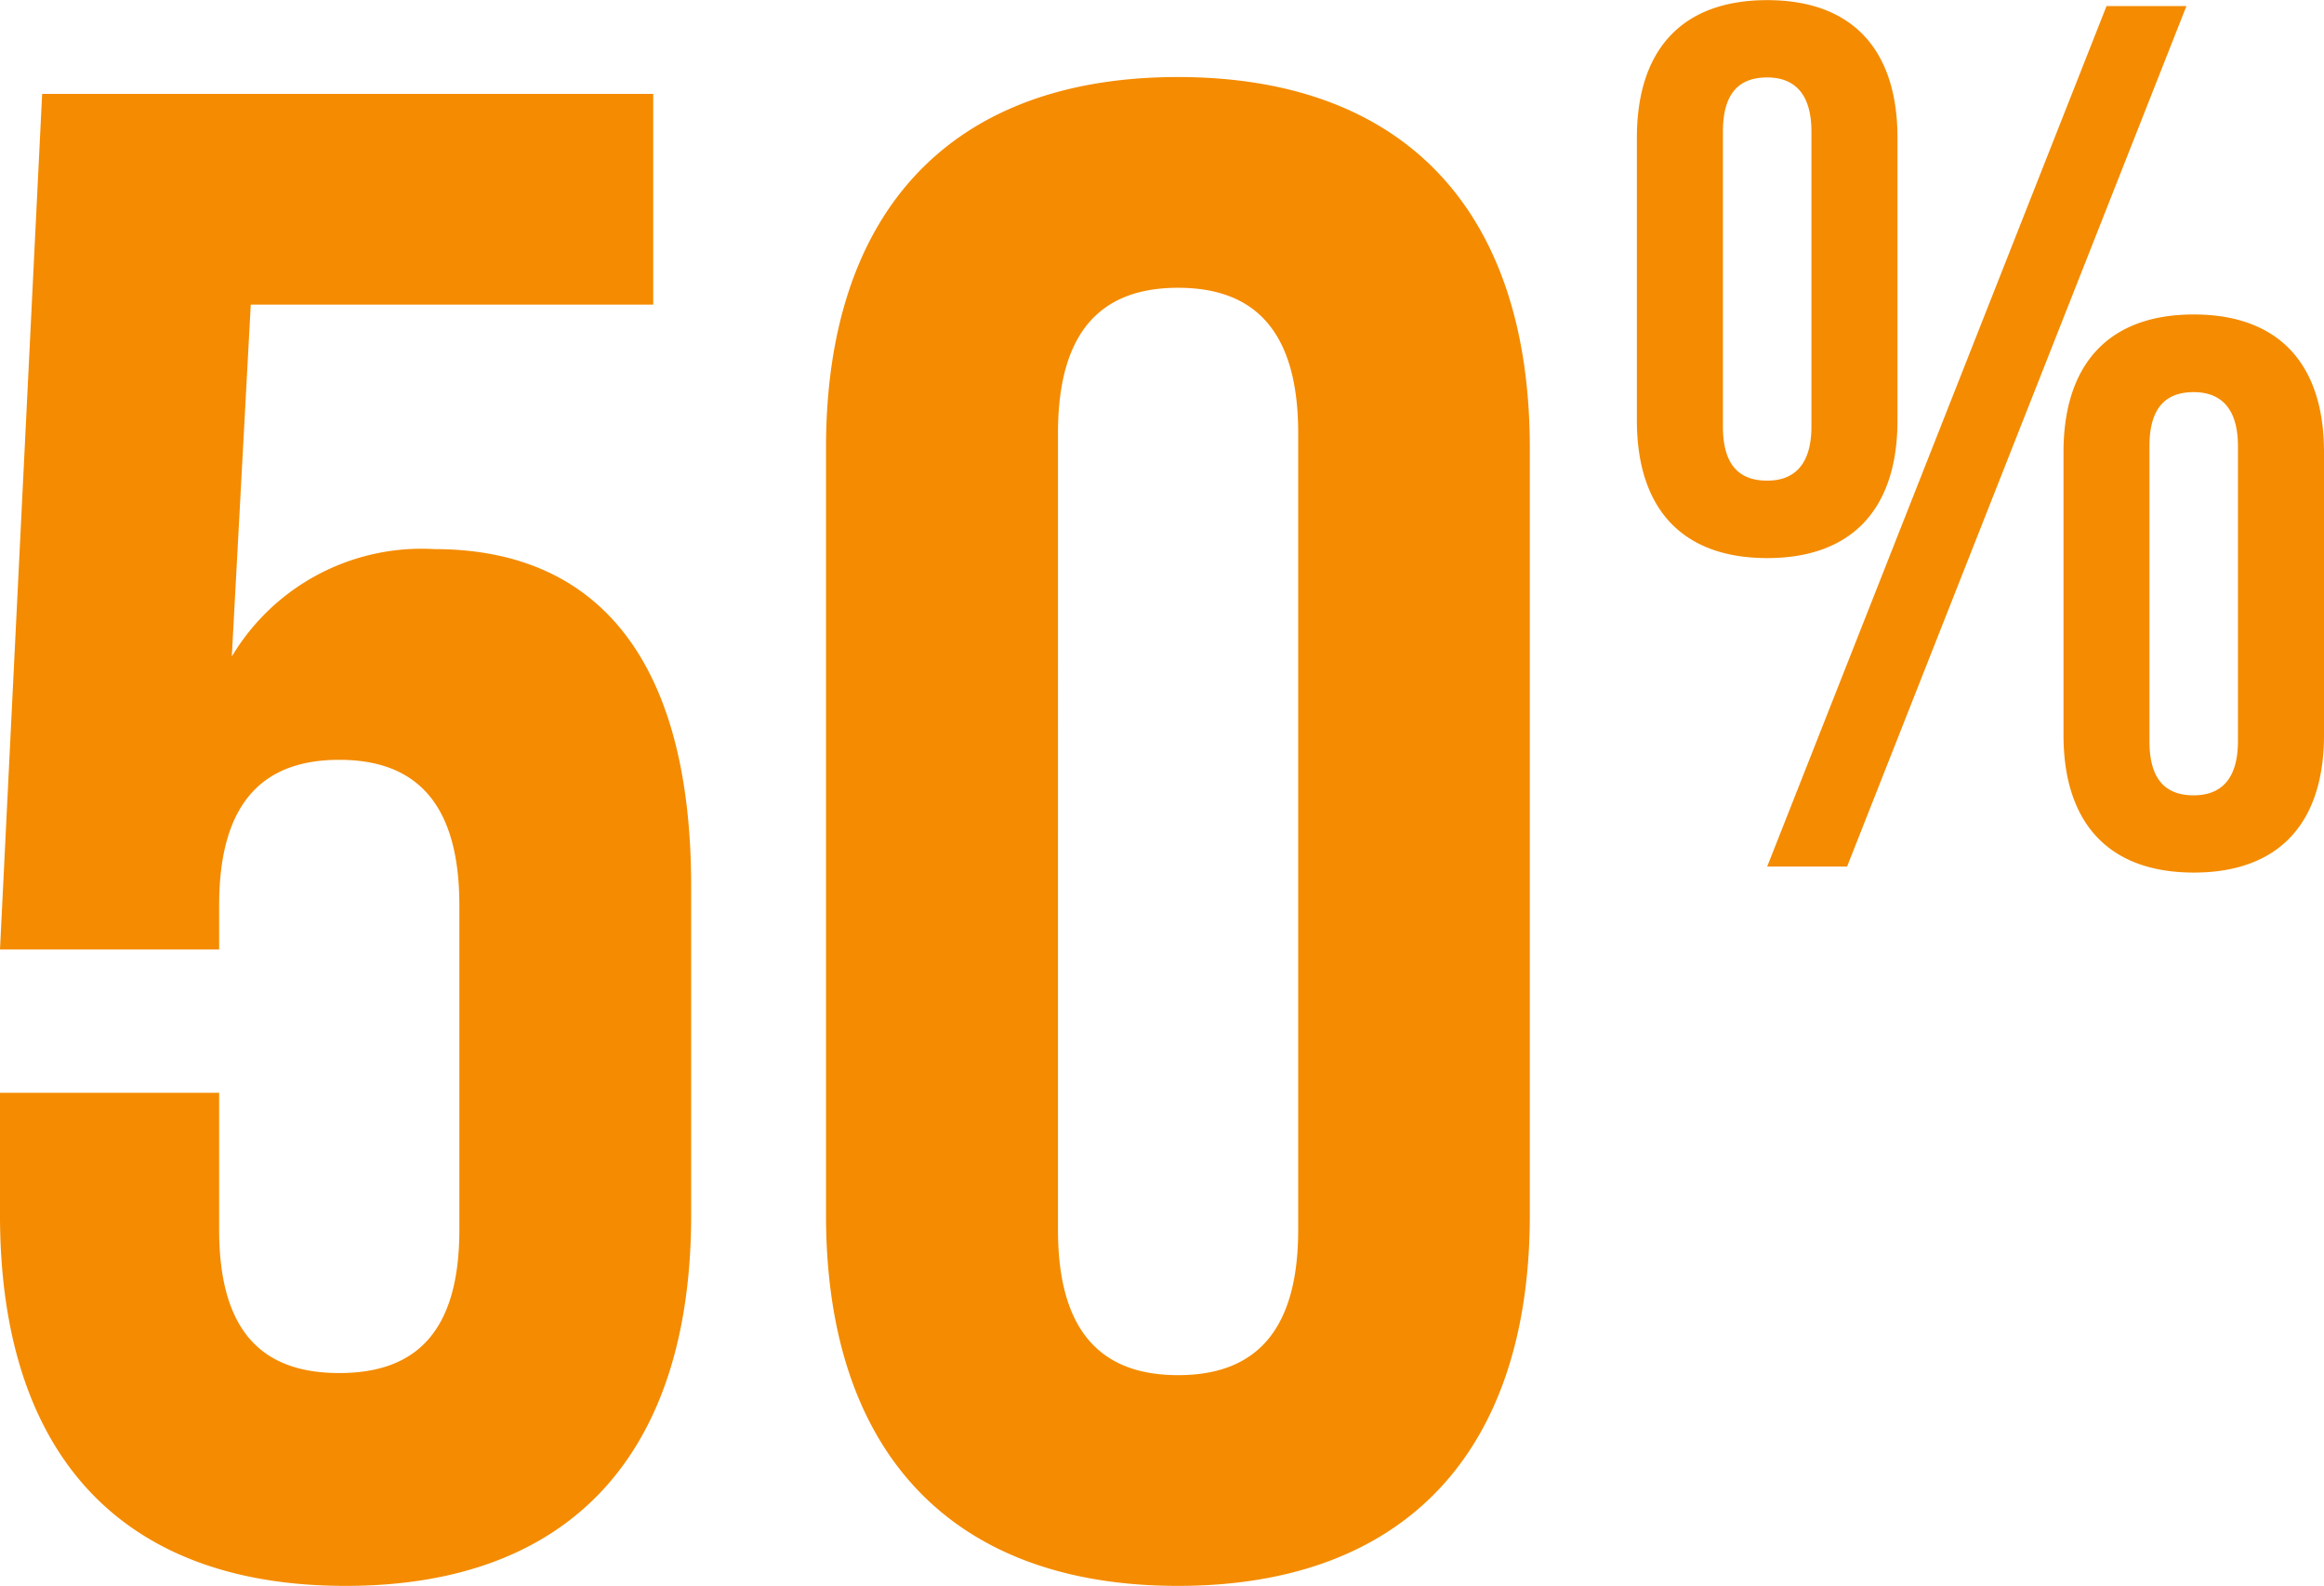
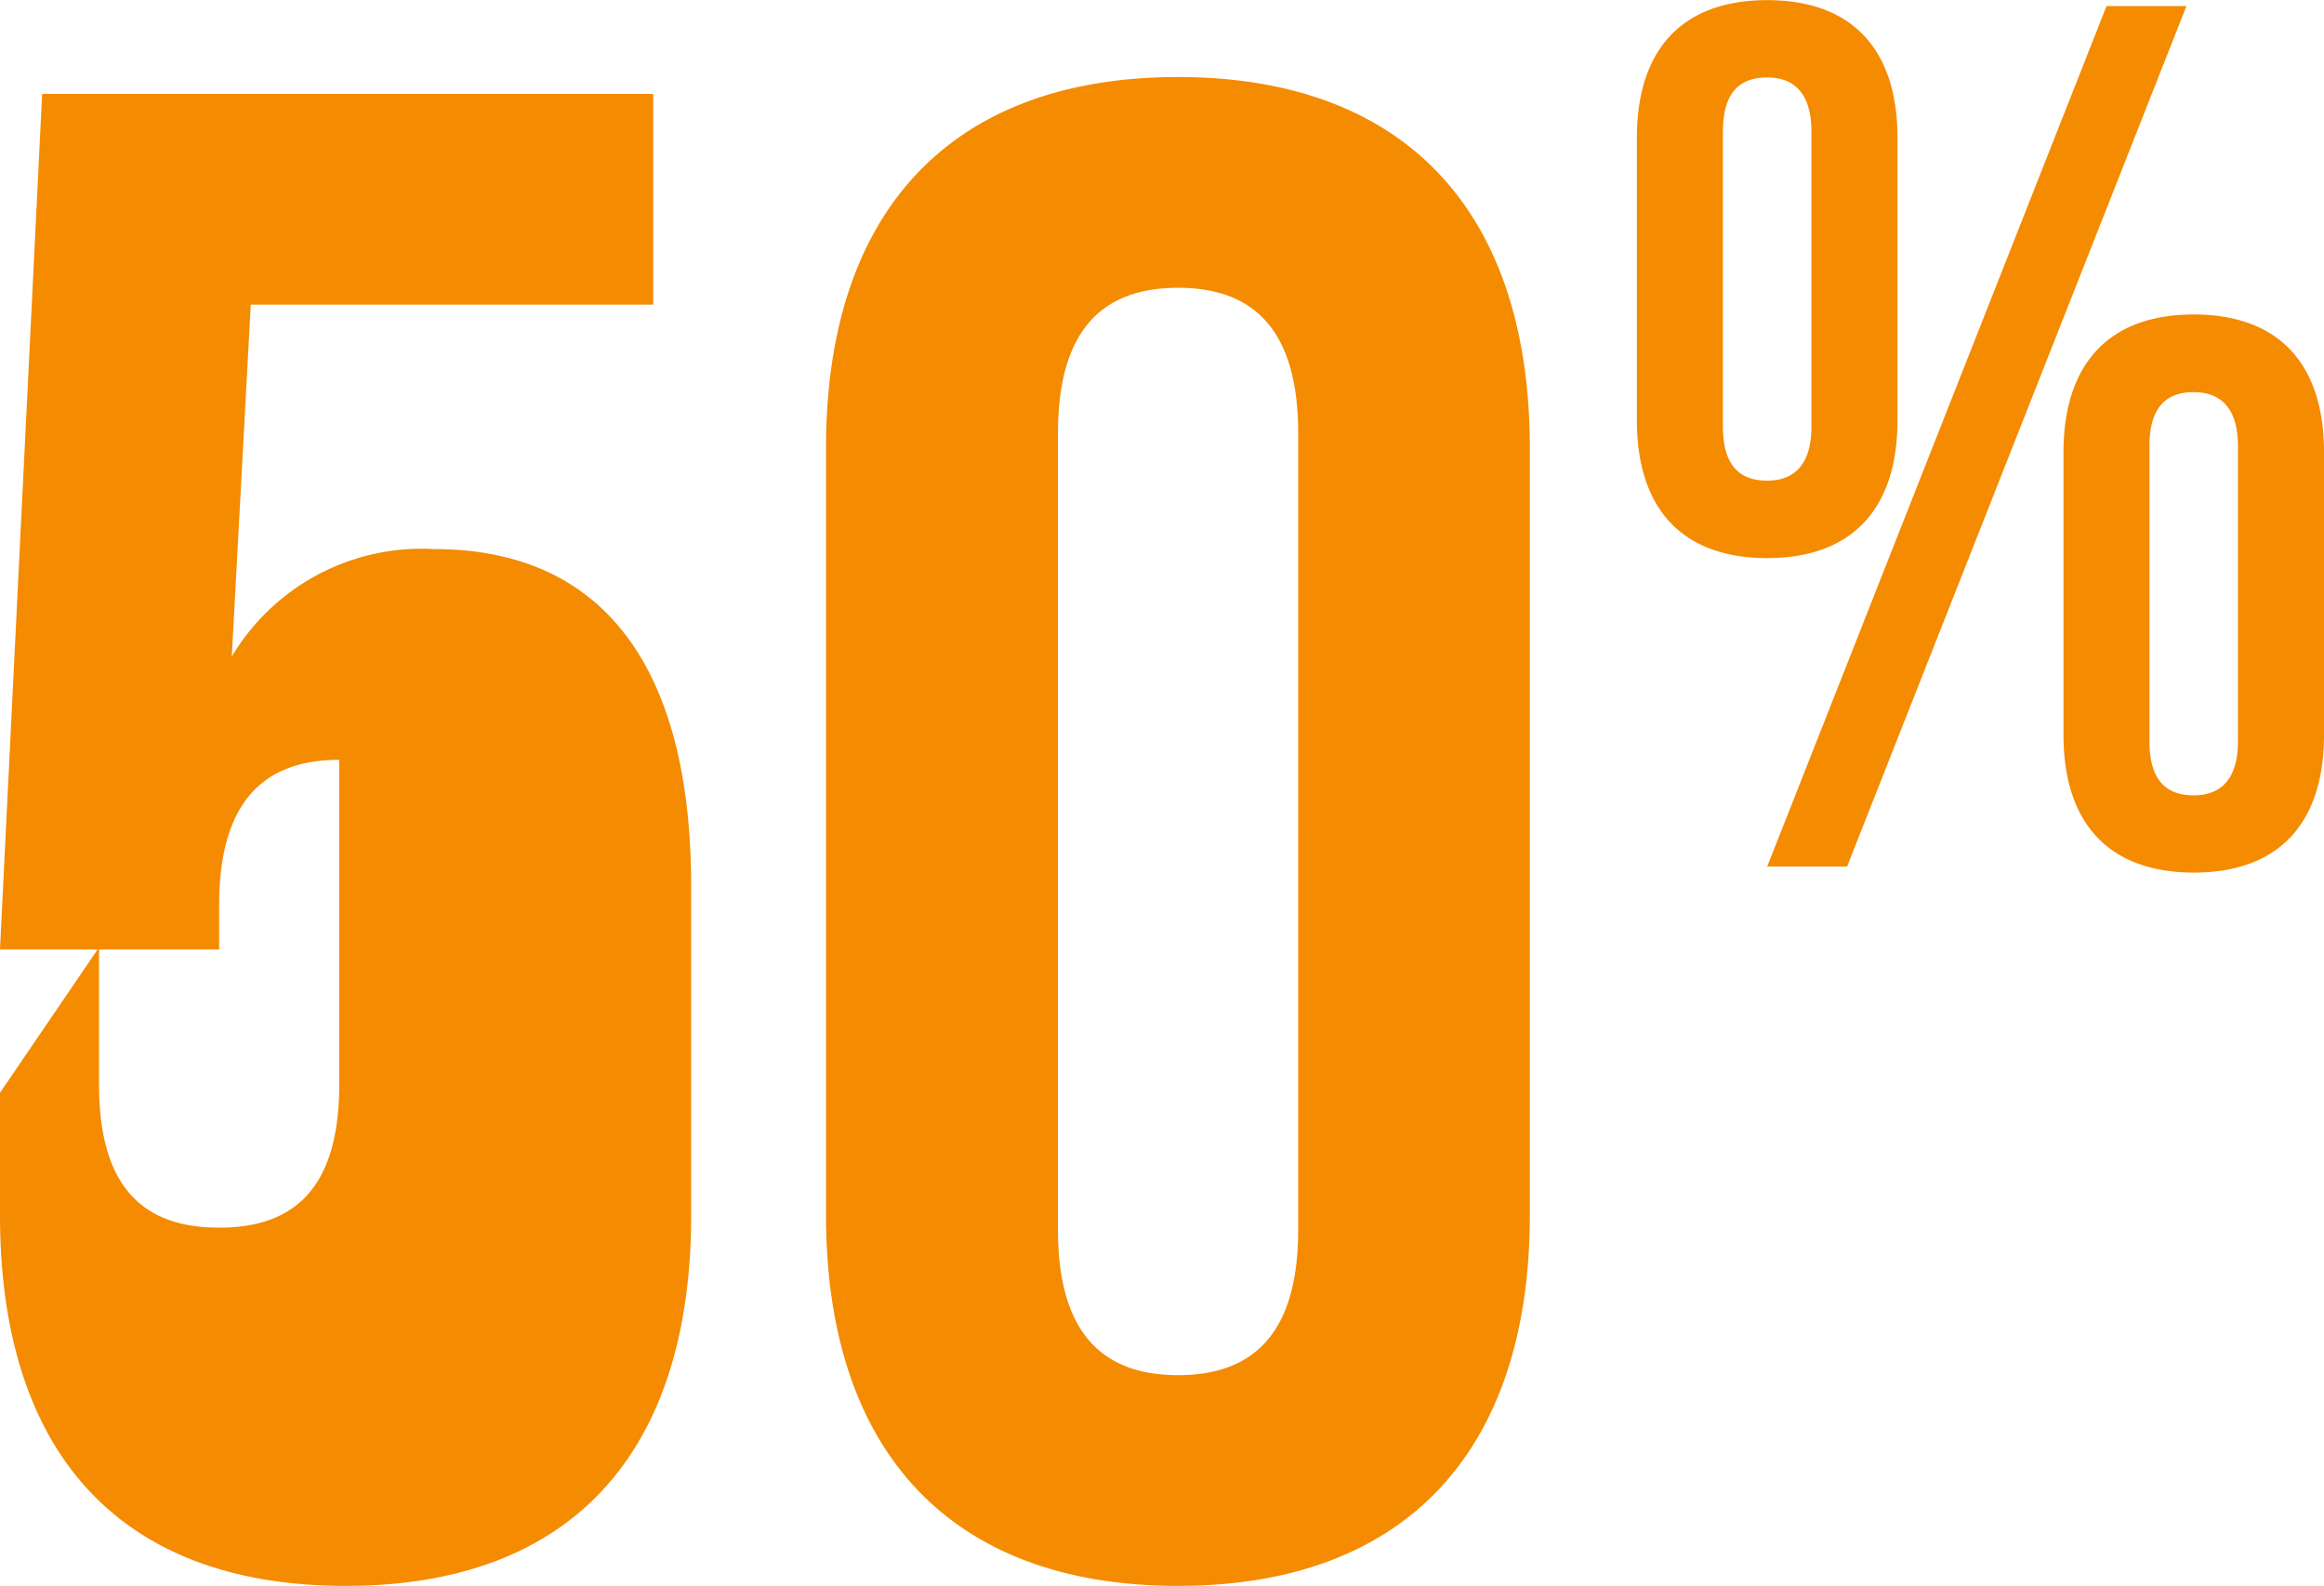
<svg xmlns="http://www.w3.org/2000/svg" width="52.939" height="36.123" viewBox="0 0 52.939 36.123">
-   <path id="Path_27210" data-name="Path 27210" d="M-26.105-10.848v2.784c0,5.376,2.688,8.448,7.872,8.448s7.872-3.072,7.872-8.448v-7.488c0-4.944-1.968-7.68-5.856-7.68a5.037,5.037,0,0,0-4.608,2.448l.432-8.016h9.168v-4.8h-13.92l-.96,19.488h4.992V-15.12c0-2.4,1.056-3.312,2.736-3.312s2.736.912,2.736,3.312v7.392c0,2.4-1.056,3.264-2.736,3.264s-2.736-.864-2.736-3.264v-3.12Zm24.1-15.024c0-2.4,1.056-3.312,2.736-3.312s2.736.912,2.736,3.312V-7.728c0,2.4-1.056,3.312-2.736,3.312s-2.736-.912-2.736-3.312ZM-7.289-8.064C-7.289-2.688-4.457.384.727.384S8.743-2.688,8.743-8.064V-25.536c0-5.376-2.832-8.448-8.016-8.448s-8.016,3.072-8.016,8.448ZM13.142-32.743c0-.868.364-1.232,1.008-1.232.616,0,1.008.364,1.008,1.232v6.72c0,.868-.392,1.232-1.008,1.232-.644,0-1.008-.364-1.008-1.232Zm-1.96,6.58c0,2.016,1.036,3.136,2.968,3.136s2.968-1.12,2.968-3.136V-32.6c0-2.016-1.036-3.136-2.968-3.136s-2.968,1.12-2.968,3.136ZM14.15-16h1.82L23.7-35.6h-1.82Zm8.708-9.575c0-.868.364-1.232,1.008-1.232.616,0,1.008.364,1.008,1.232v6.72c0,.868-.392,1.232-1.008,1.232-.644,0-1.008-.364-1.008-1.232ZM20.9-19c0,2.016,1.036,3.136,2.968,3.136S26.834-16.98,26.834-19v-6.44c0-2.016-1.036-3.136-2.968-3.136S20.9-27.451,20.9-25.435Z" transform="translate(26.105 35.739)" fill="#f48b00" />
+   <path id="Path_27210" data-name="Path 27210" d="M-26.105-10.848v2.784c0,5.376,2.688,8.448,7.872,8.448s7.872-3.072,7.872-8.448v-7.488c0-4.944-1.968-7.68-5.856-7.68a5.037,5.037,0,0,0-4.608,2.448l.432-8.016h9.168v-4.8h-13.92l-.96,19.488h4.992V-15.12c0-2.4,1.056-3.312,2.736-3.312v7.392c0,2.4-1.056,3.264-2.736,3.264s-2.736-.864-2.736-3.264v-3.12Zm24.1-15.024c0-2.4,1.056-3.312,2.736-3.312s2.736.912,2.736,3.312V-7.728c0,2.4-1.056,3.312-2.736,3.312s-2.736-.912-2.736-3.312ZM-7.289-8.064C-7.289-2.688-4.457.384.727.384S8.743-2.688,8.743-8.064V-25.536c0-5.376-2.832-8.448-8.016-8.448s-8.016,3.072-8.016,8.448ZM13.142-32.743c0-.868.364-1.232,1.008-1.232.616,0,1.008.364,1.008,1.232v6.72c0,.868-.392,1.232-1.008,1.232-.644,0-1.008-.364-1.008-1.232Zm-1.96,6.58c0,2.016,1.036,3.136,2.968,3.136s2.968-1.12,2.968-3.136V-32.6c0-2.016-1.036-3.136-2.968-3.136s-2.968,1.12-2.968,3.136ZM14.15-16h1.82L23.7-35.6h-1.82Zm8.708-9.575c0-.868.364-1.232,1.008-1.232.616,0,1.008.364,1.008,1.232v6.72c0,.868-.392,1.232-1.008,1.232-.644,0-1.008-.364-1.008-1.232ZM20.9-19c0,2.016,1.036,3.136,2.968,3.136S26.834-16.98,26.834-19v-6.44c0-2.016-1.036-3.136-2.968-3.136S20.9-27.451,20.9-25.435Z" transform="translate(26.105 35.739)" fill="#f48b00" />
</svg>